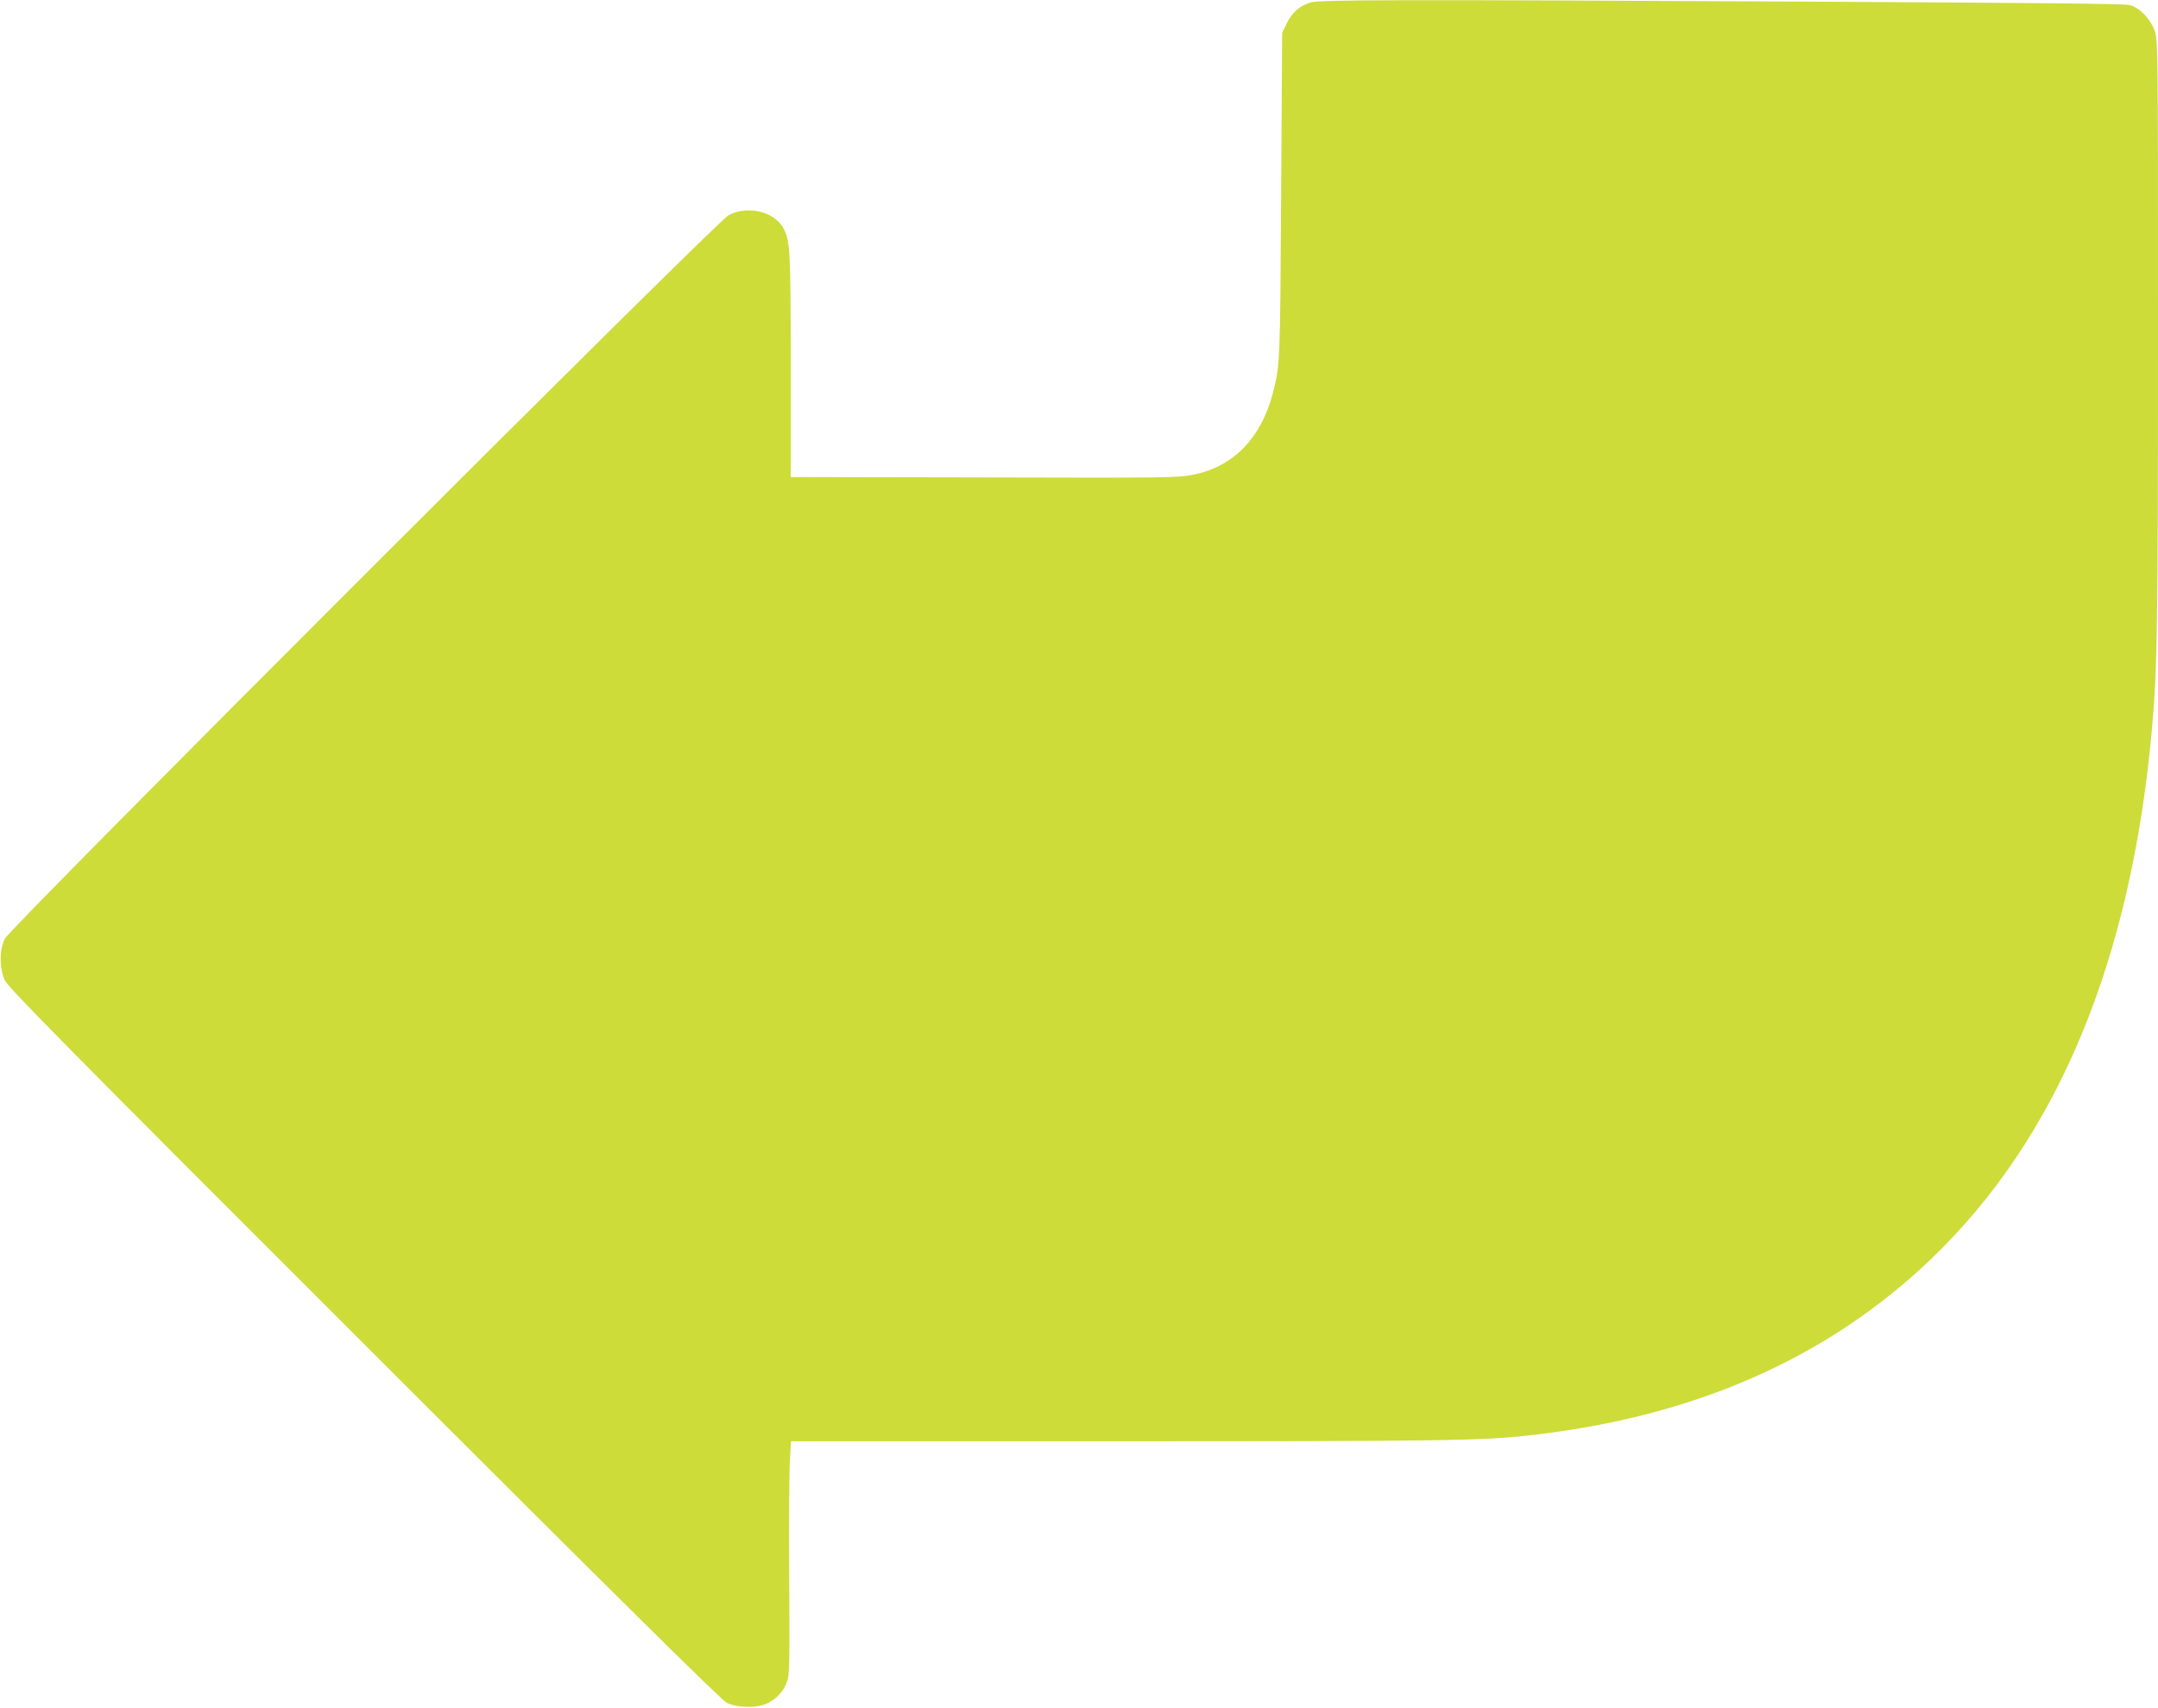
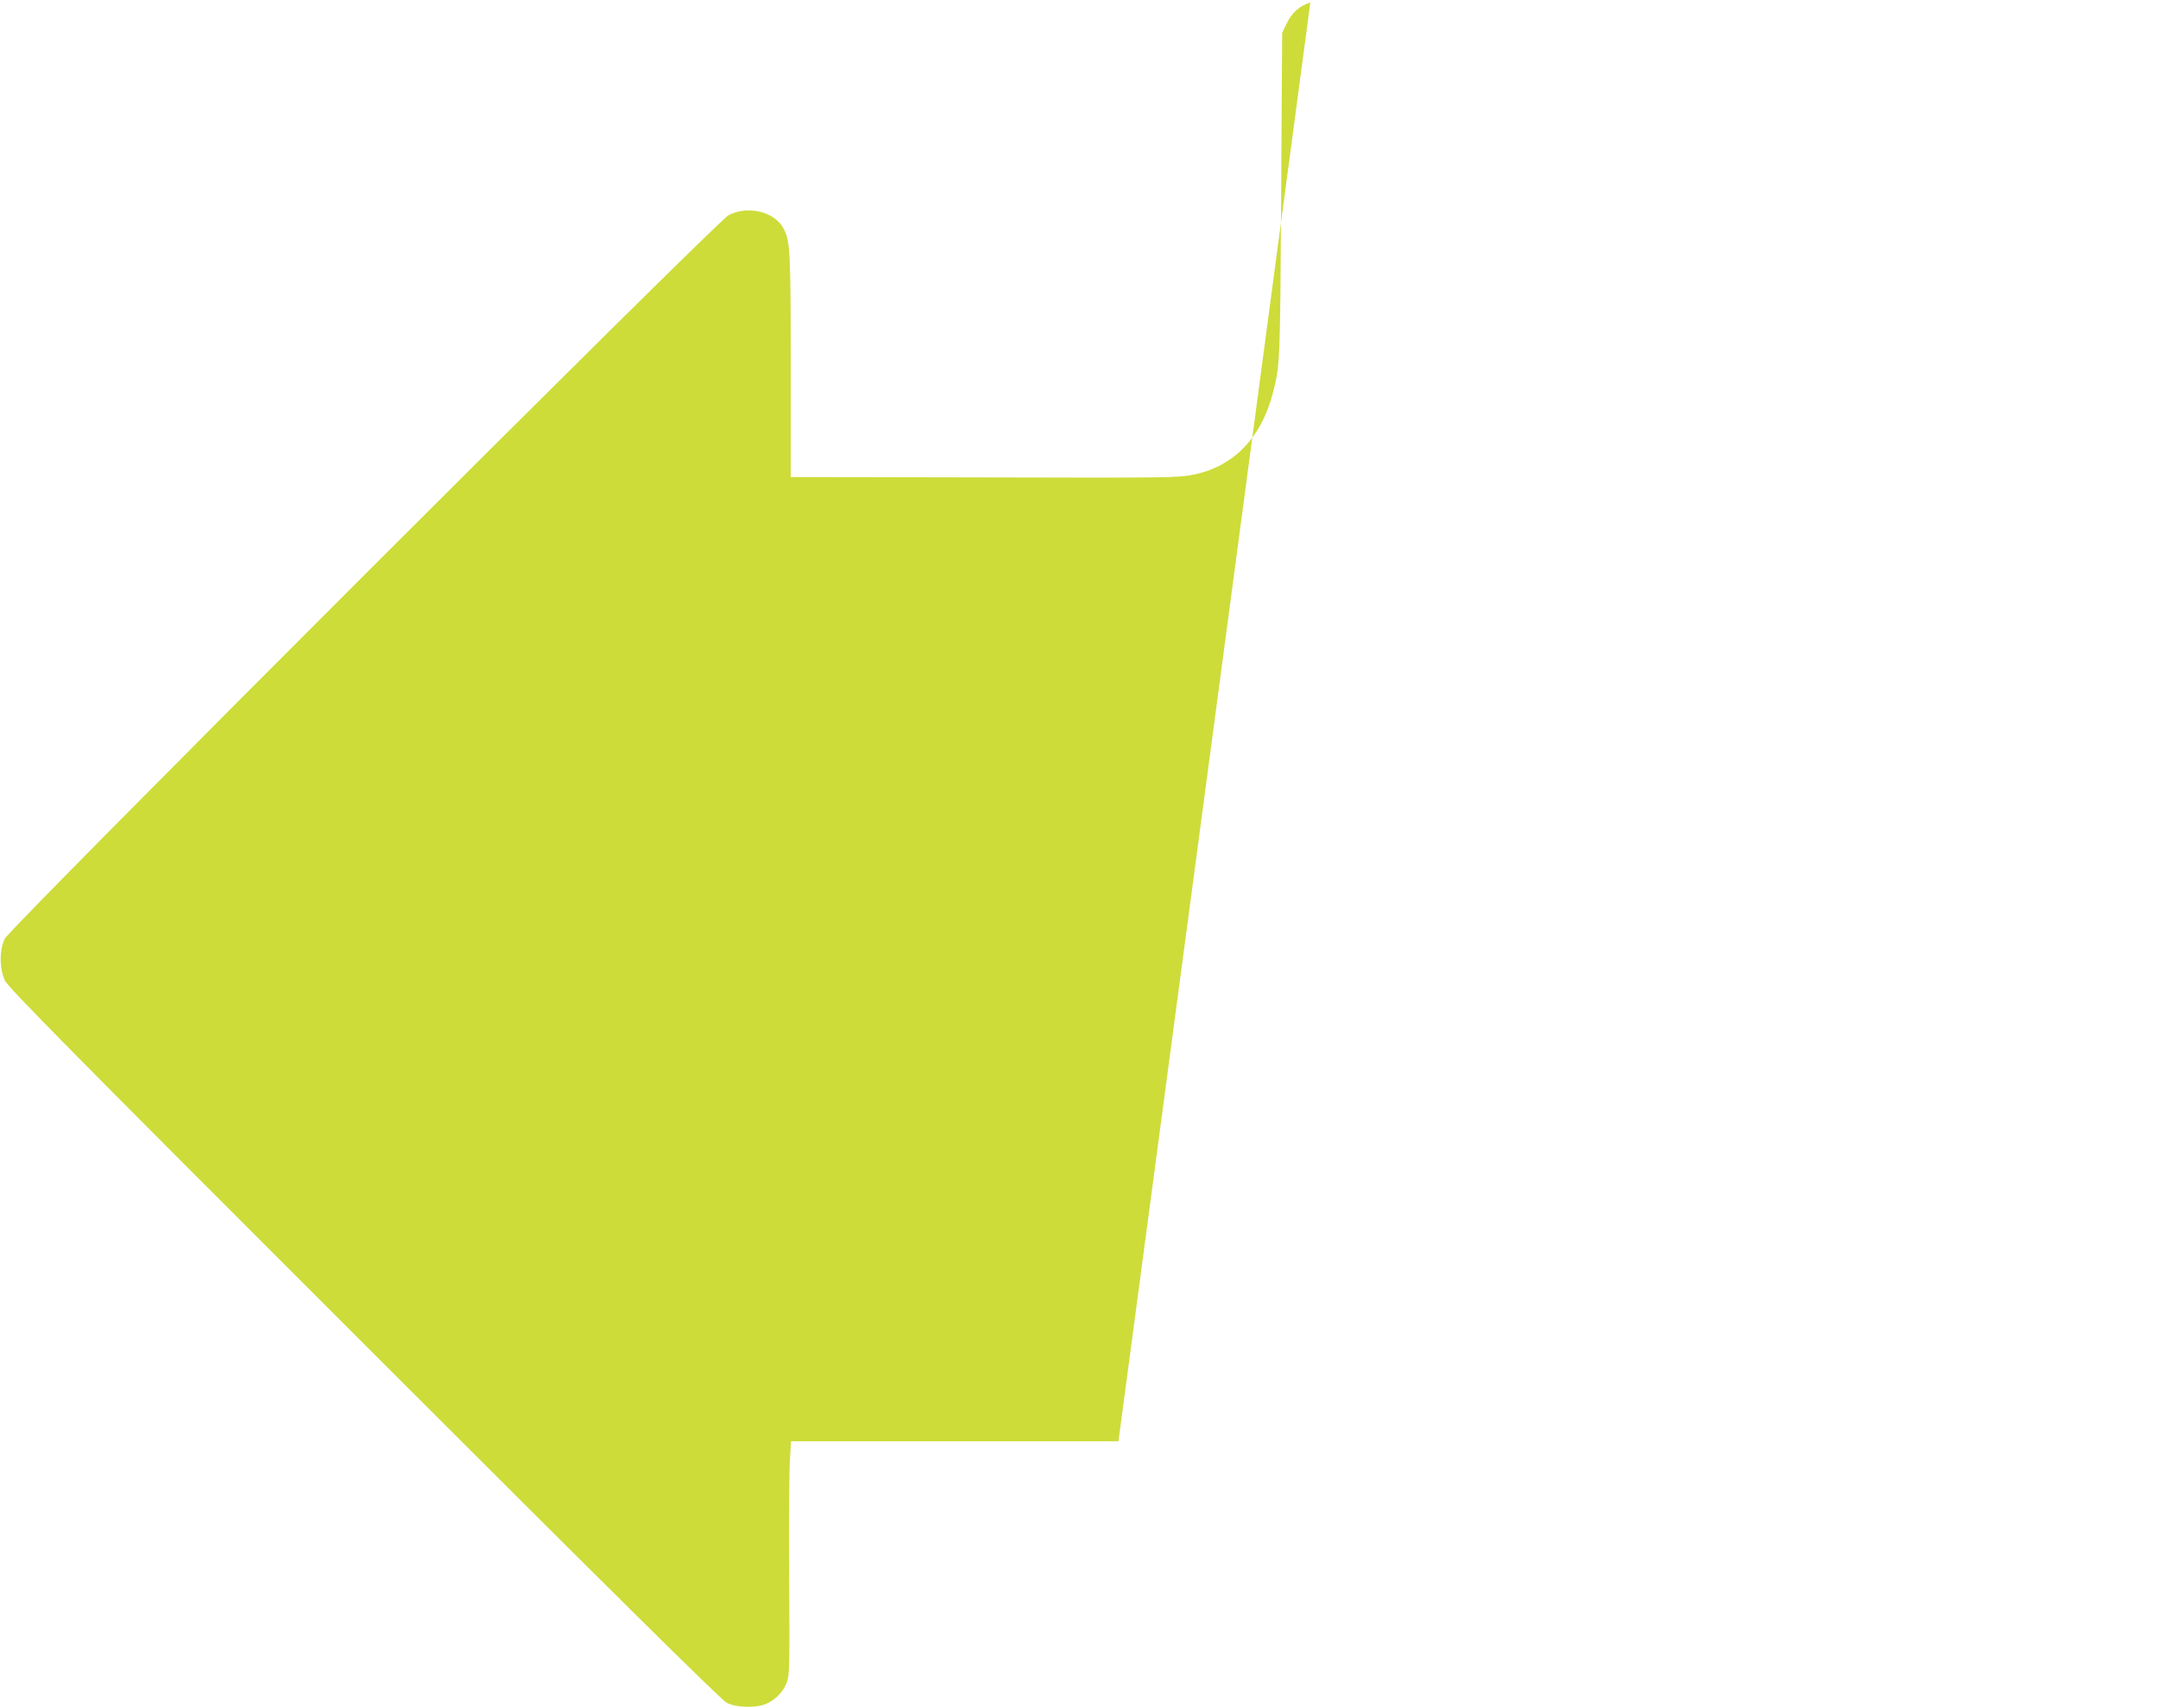
<svg xmlns="http://www.w3.org/2000/svg" version="1.0" width="1280pt" height="1013pt" viewBox="0 0 1280 1013" preserveAspectRatio="xMidYMid meet">
  <g transform="translate(0,1013) scale(0.1,-0.1)" fill="#cddc39" stroke="none">
-     <path d="M7772 10115 c-64 -20 -107 -58 -139 -122 l-28 -58 -6 -960 c-6 -996 -6 -1012 -50 -1180 -69 -263 -233 -432 -466 -480 -98 -20 -134 -20 -1335 -17 l-1058 2 0 658 c0 678 -3 740 -41 814 -52 102 -213 142 -328 81 -73 -39 -4257 -4222 -4292 -4291 -33 -65 -33 -175 -1 -247 19 -42 365 -393 2130 -2157 1491 -1491 2120 -2113 2152 -2129 62 -32 186 -33 245 -2 54 28 91 69 112 123 16 41 17 92 14 620 -2 316 0 628 4 693 l7 117 1942 0 c1939 0 2157 3 2446 36 971 109 1760 457 2374 1045 749 717 1187 1768 1310 3144 32 352 36 613 36 2343 0 1713 0 1743 -20 1800 -24 68 -88 135 -146 152 -28 8 -560 13 -1859 20 -2515 13 -2949 12 -3003 -5z" />
+     <path d="M7772 10115 c-64 -20 -107 -58 -139 -122 l-28 -58 -6 -960 c-6 -996 -6 -1012 -50 -1180 -69 -263 -233 -432 -466 -480 -98 -20 -134 -20 -1335 -17 l-1058 2 0 658 c0 678 -3 740 -41 814 -52 102 -213 142 -328 81 -73 -39 -4257 -4222 -4292 -4291 -33 -65 -33 -175 -1 -247 19 -42 365 -393 2130 -2157 1491 -1491 2120 -2113 2152 -2129 62 -32 186 -33 245 -2 54 28 91 69 112 123 16 41 17 92 14 620 -2 316 0 628 4 693 l7 117 1942 0 z" />
  </g>
</svg>